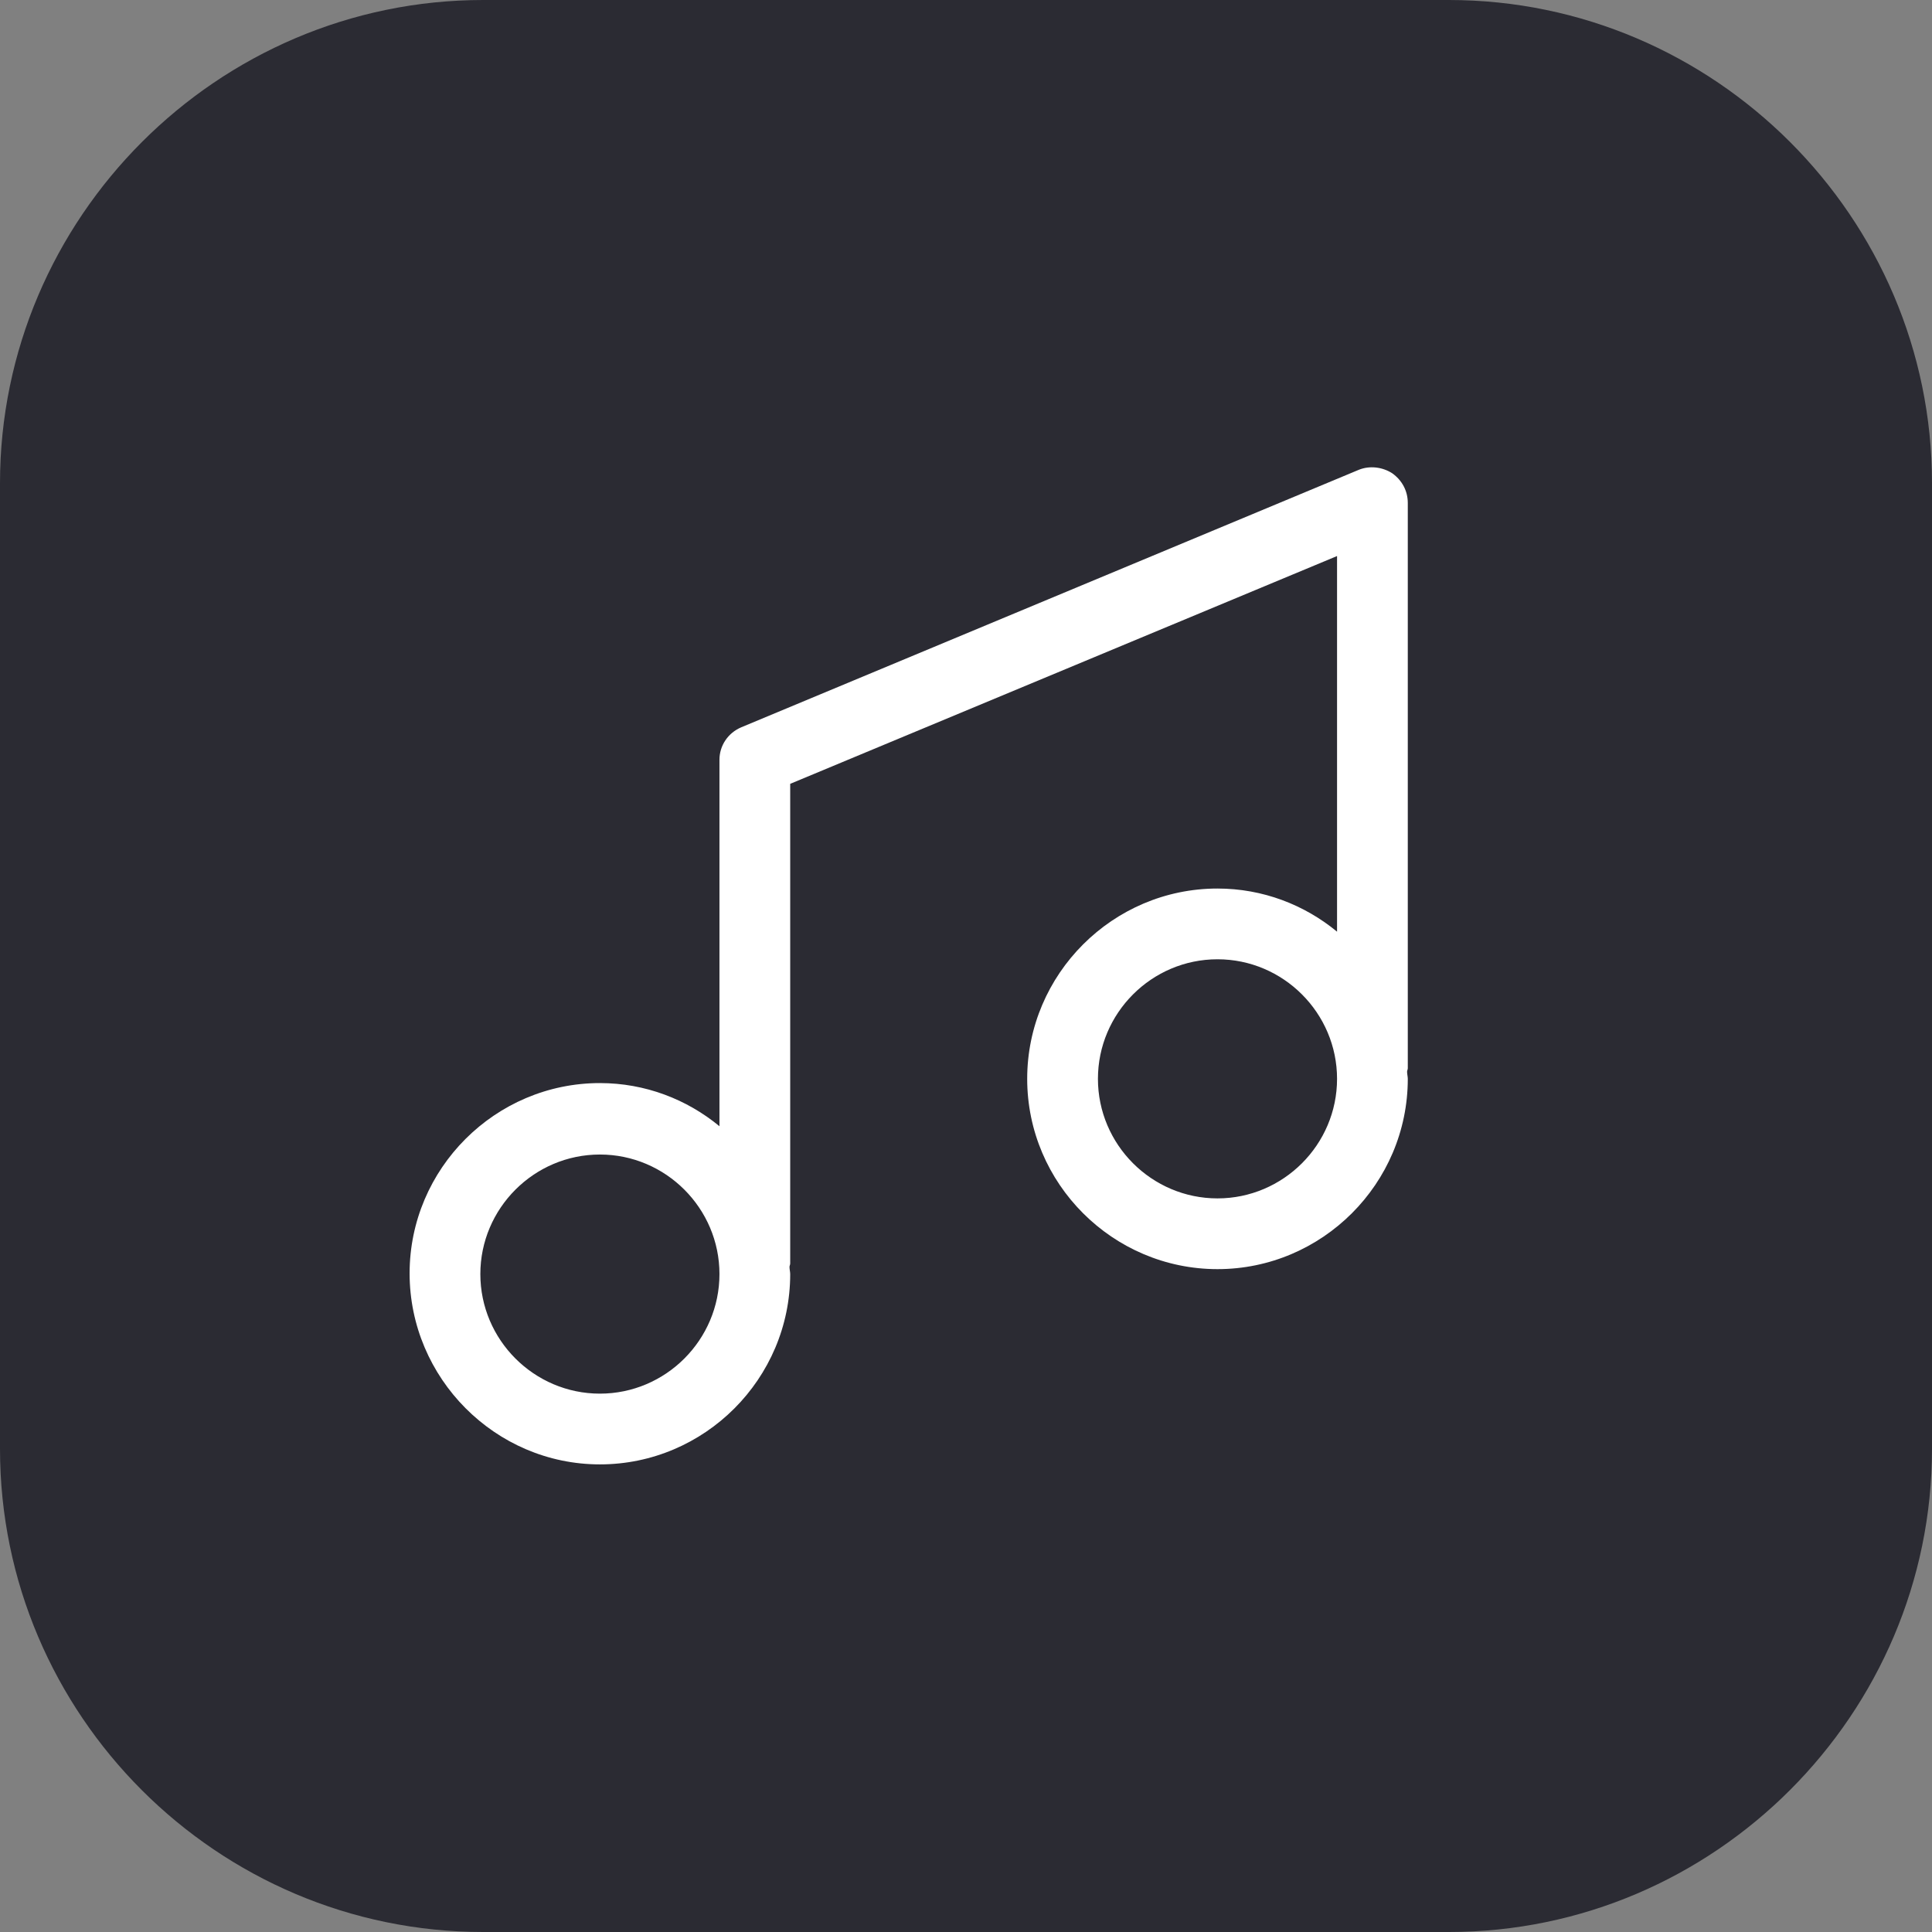
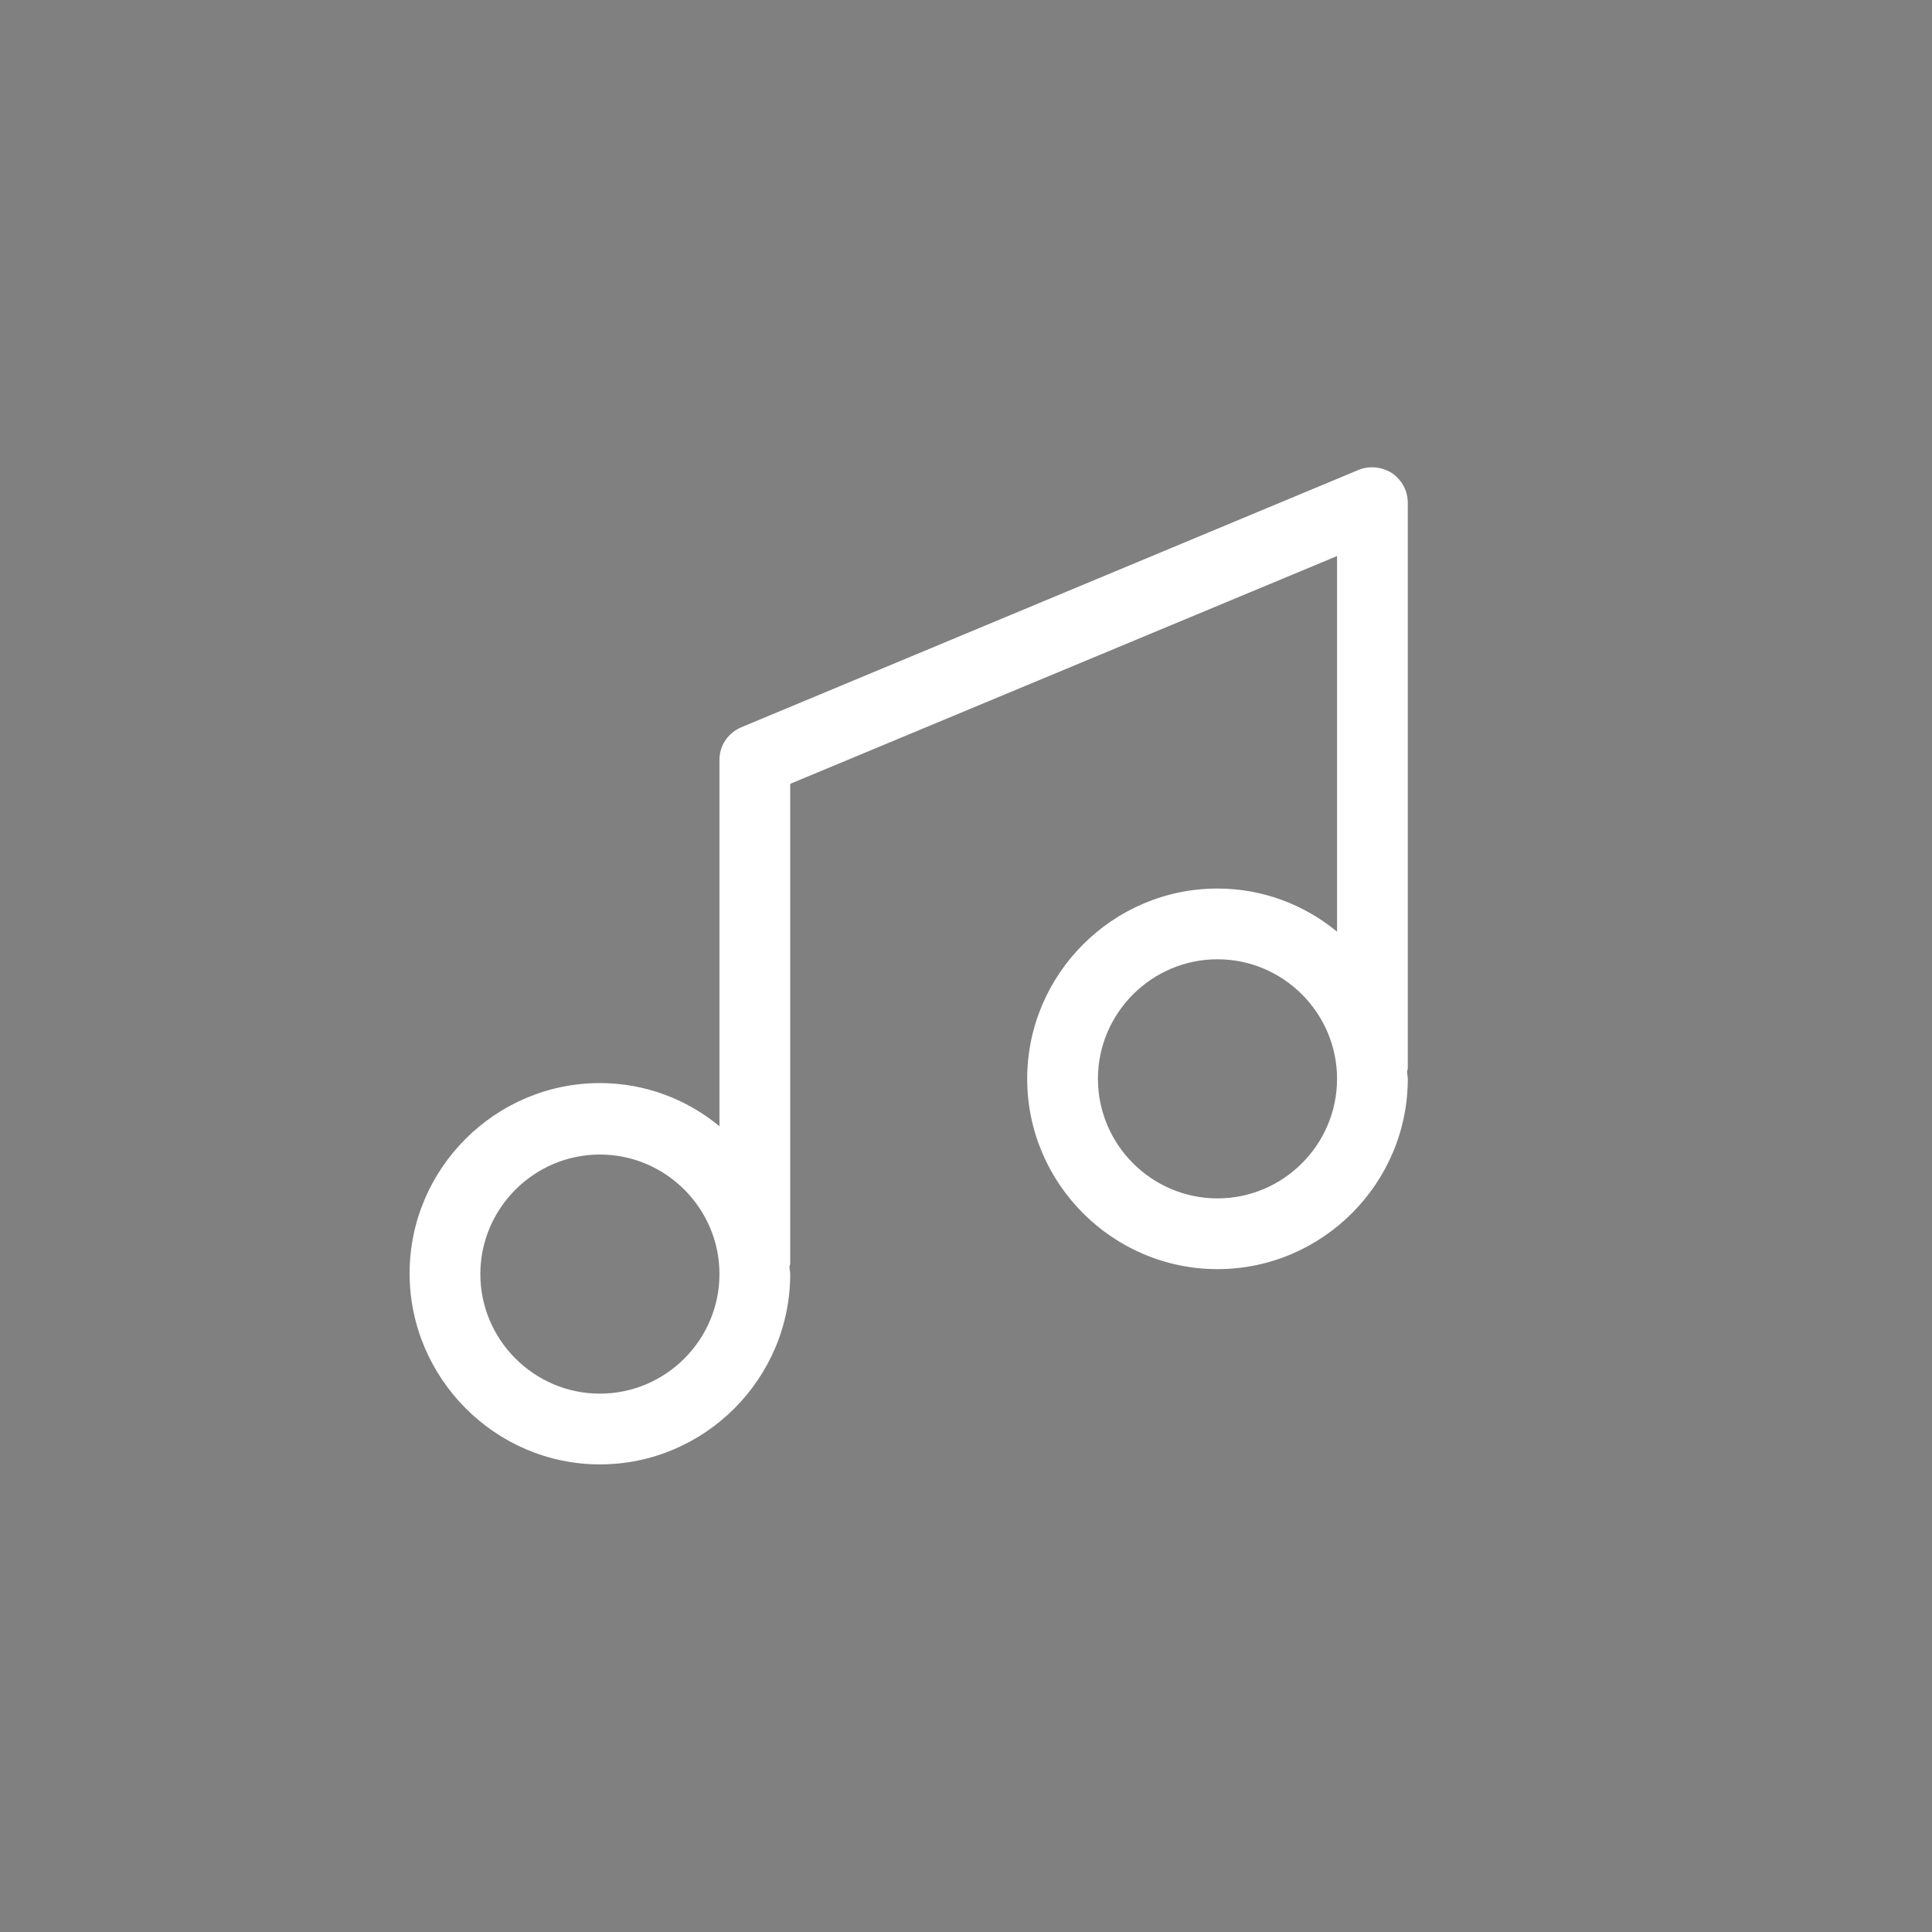
<svg xmlns="http://www.w3.org/2000/svg" version="1.1" x="0px" y="0px" viewBox="0 0 27.31 27.31" style="enable-background:new 0 0 27.31 27.31;" xml:space="preserve">
  <rect x="0" y="0" width="27.31" height="27.31" fill="#808080" stroke="none" />
  <style type="text/css">
	.st0{fill:#2B2B33;enable-background:new    ;}
	.st1{fill:#FFFFFF;}
</style>
-   <path class="st0" d="M6.83,0h13.65c3.75,0,6.83,3.07,6.83,6.83v13.65c0,3.75-3.07,6.83-6.83,6.83H6.83C3.07,27.31,0,24.24,0,20.48  V6.83C0,3.08,3.07,0,6.83,0z" />
  <path class="st1" d="M19.9,7.11c0-0.17-0.08-0.32-0.22-0.42c-0.14-0.09-0.32-0.11-0.47-0.05l-8.73,3.64  c-0.19,0.08-0.31,0.26-0.31,0.46v5.18c-0.46-0.38-1.05-0.61-1.69-0.61C7,15.31,5.79,16.52,5.79,18S7,20.7,8.48,20.7  s2.69-1.21,2.69-2.69c0-0.03-0.01-0.07-0.01-0.1c0-0.02,0.01-0.03,0.01-0.05v-6.78l7.73-3.22v5.31c-0.46-0.38-1.05-0.61-1.69-0.61  c-1.48,0-2.69,1.21-2.69,2.69s1.21,2.69,2.69,2.69s2.69-1.21,2.69-2.69c0-0.03-0.01-0.07-0.01-0.1c0-0.02,0.01-0.03,0.01-0.05V7.11z   M8.48,19.7c-0.93,0-1.69-0.76-1.69-1.69s0.76-1.69,1.69-1.69s1.69,0.76,1.69,1.69S9.41,19.7,8.48,19.7z M17.21,16.94  c-0.93,0-1.69-0.76-1.69-1.69s0.76-1.69,1.69-1.69s1.69,0.76,1.69,1.69S18.14,16.94,17.21,16.94z" />
</svg>